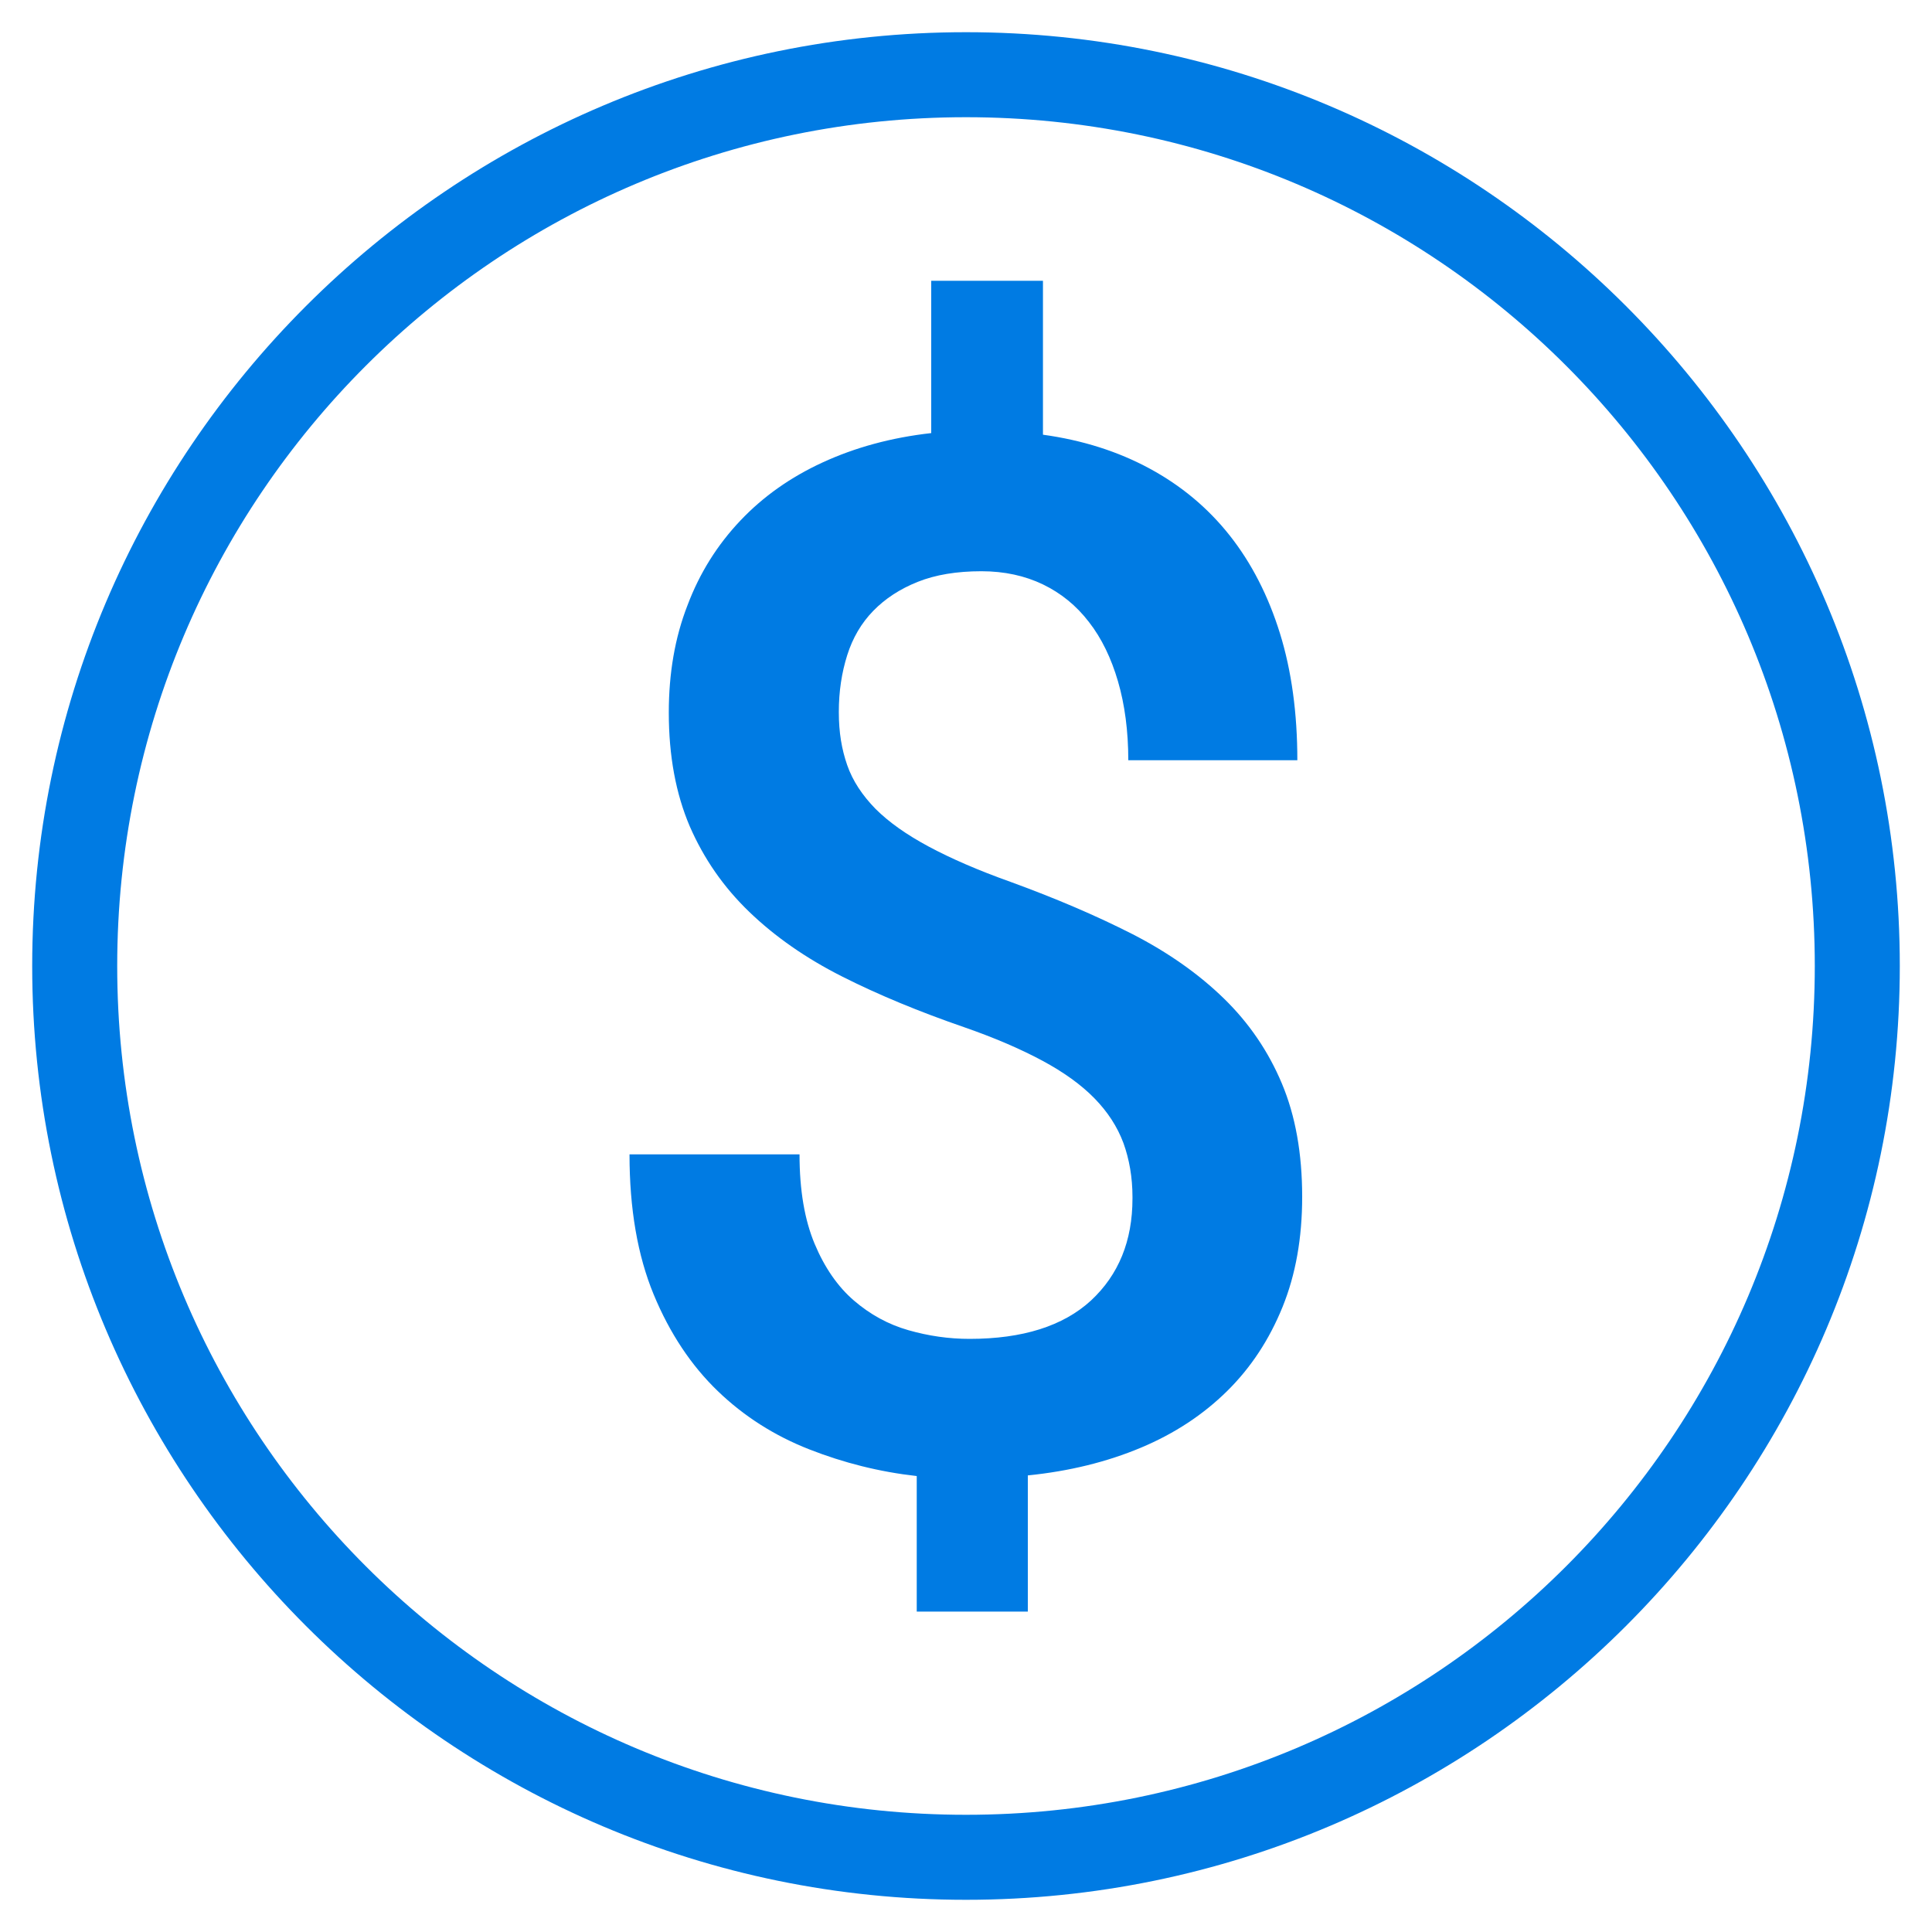
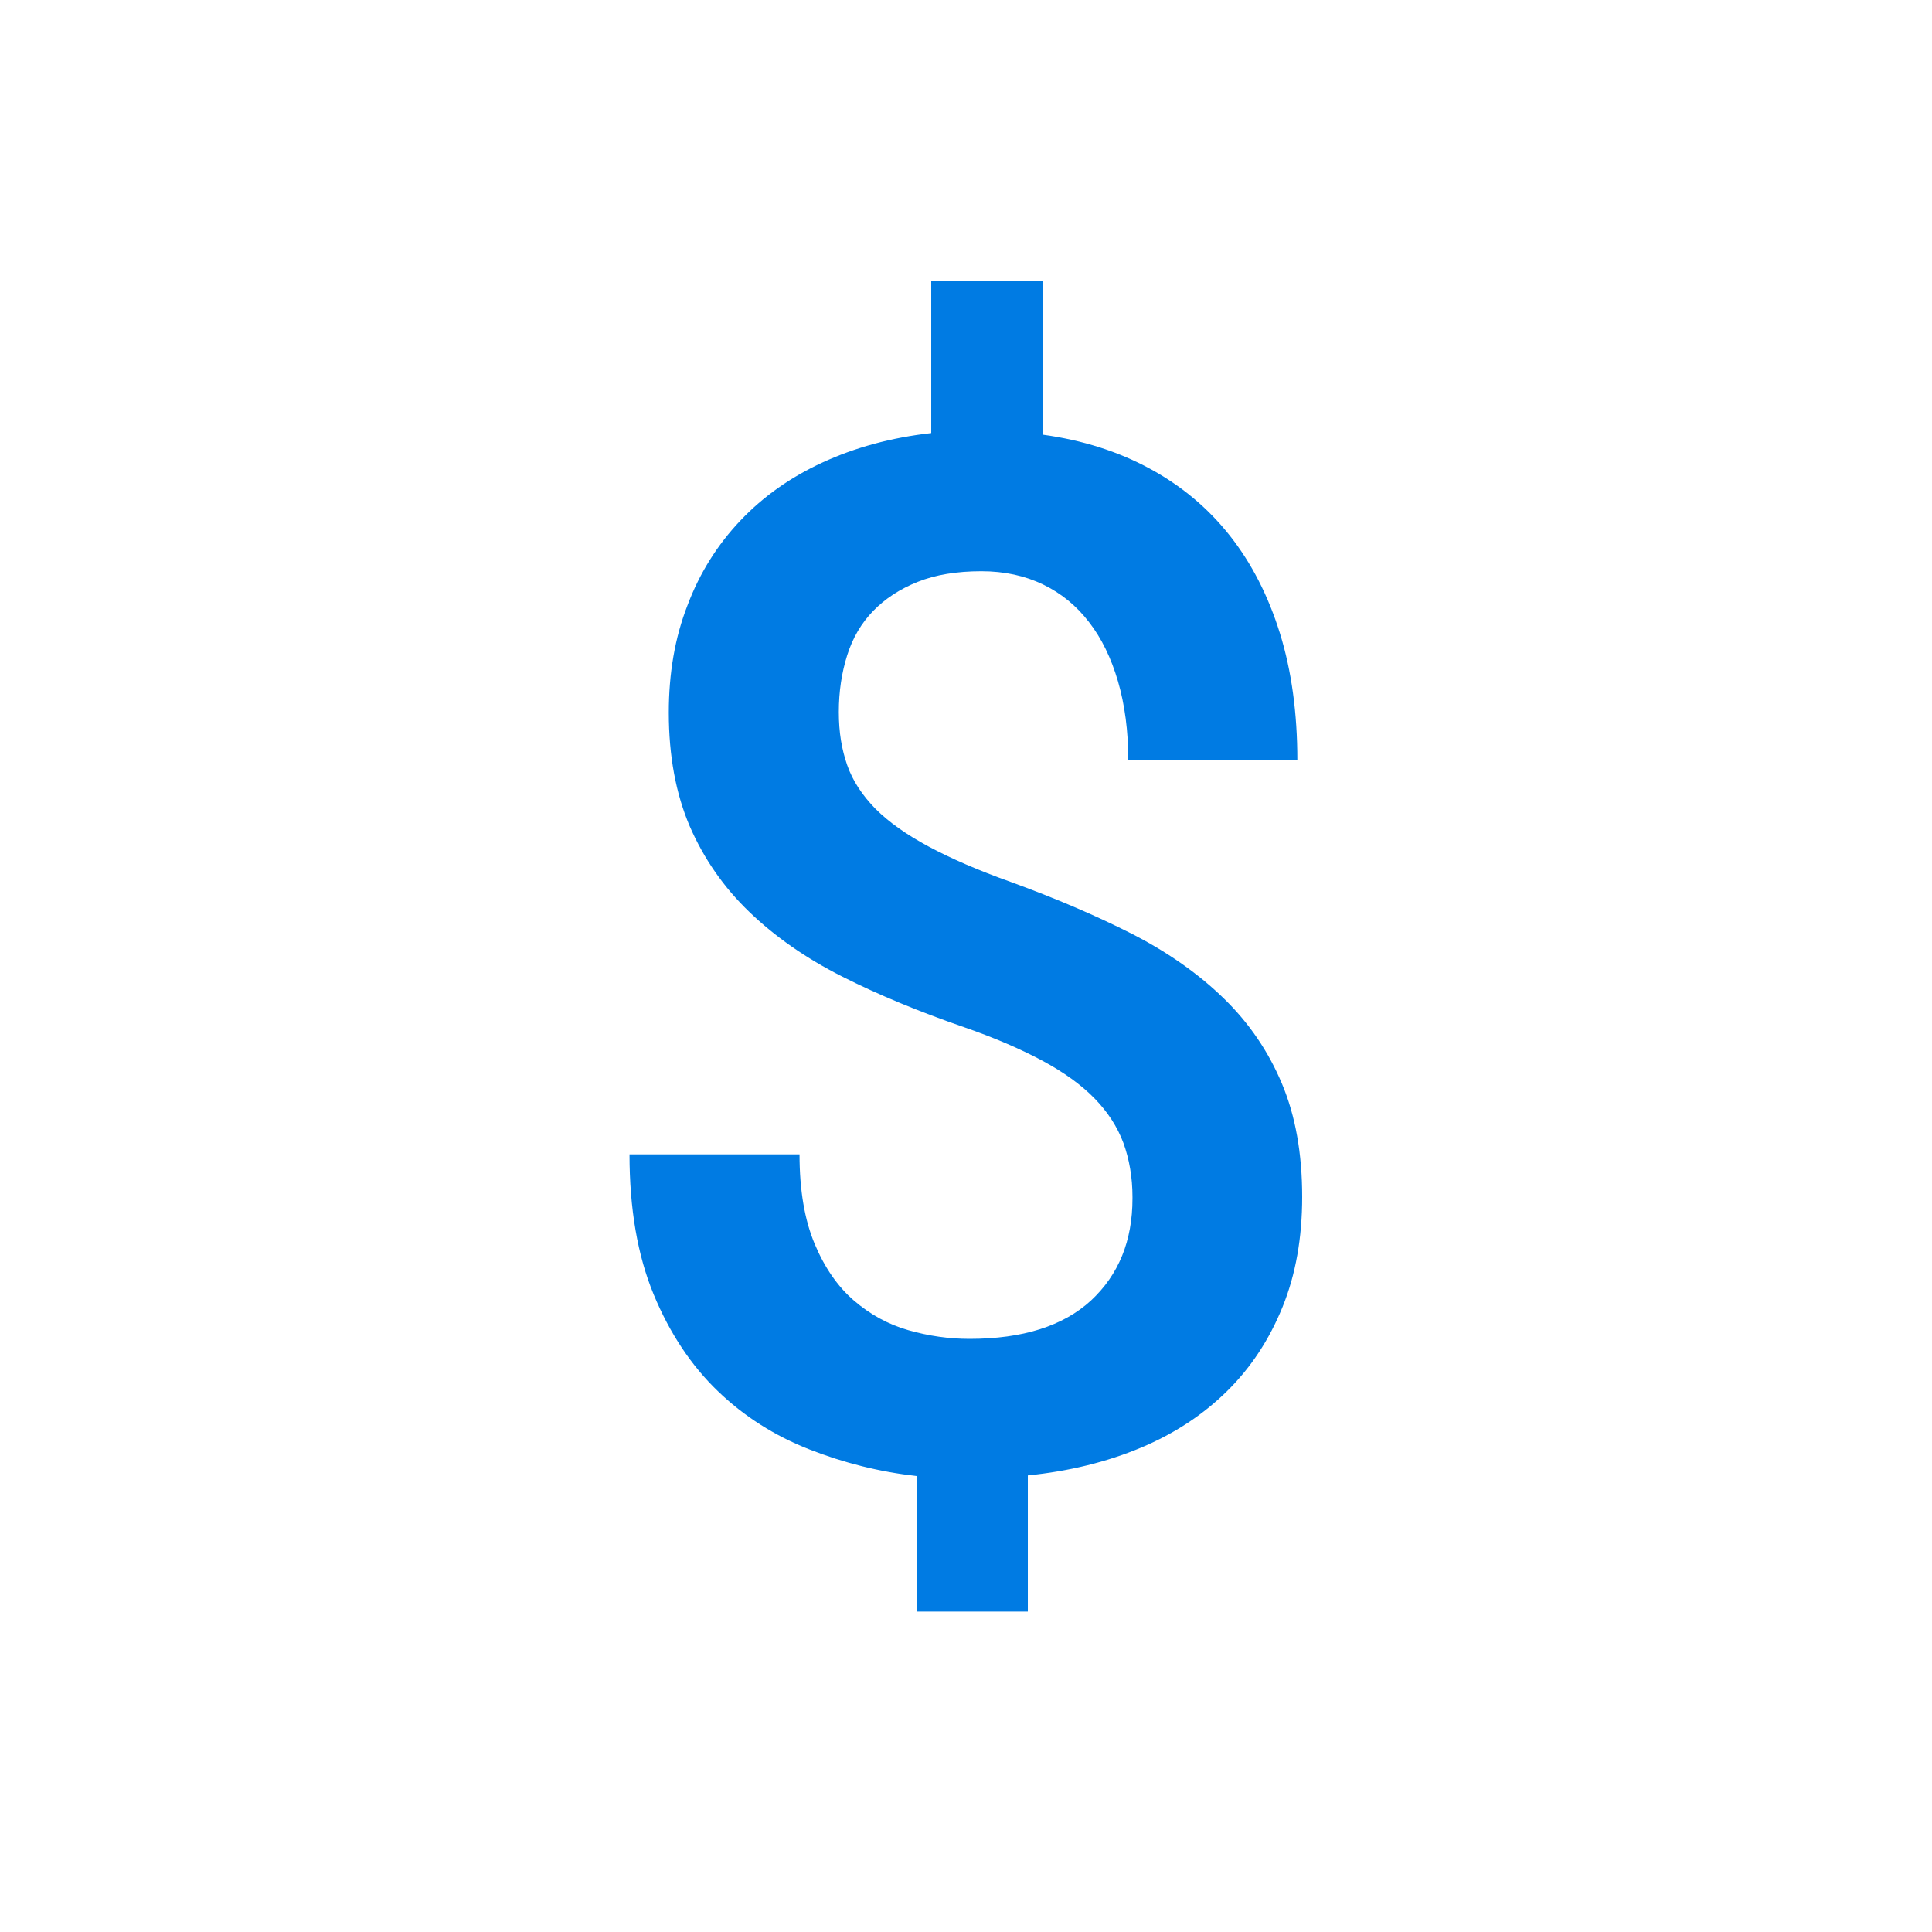
<svg xmlns="http://www.w3.org/2000/svg" viewBox="0 0 60 60">
  <defs>
    <style>
      .cls-1 {
        fill: #007be3;
      }
    </style>
  </defs>
  <g id="Layer_1" data-name="Layer 1">
    <path class="cls-1" d="M35.17,37.17c0-.61-.1-1.17-.28-1.67-.19-.51-.49-.97-.9-1.39-.41-.42-.95-.81-1.62-1.17-.67-.36-1.48-.71-2.43-1.04-1.39-.48-2.65-1-3.78-1.57-1.13-.57-2.09-1.24-2.89-2.01-.8-.77-1.41-1.65-1.85-2.66-.43-1.01-.65-2.18-.65-3.53,0-1.22.19-2.33.58-3.33.38-1.01.93-1.88,1.64-2.63.71-.75,1.56-1.35,2.56-1.81,1-.46,2.12-.77,3.37-.91v-4.73h3.47v4.78c1.23.17,2.33.52,3.31,1.05.98.53,1.81,1.22,2.49,2.08.68.86,1.2,1.88,1.56,3.04.36,1.16.54,2.48.54,3.94h-5.25c0-.91-.11-1.73-.32-2.45-.21-.72-.51-1.34-.9-1.84-.39-.51-.87-.9-1.43-1.17-.56-.27-1.2-.41-1.91-.41-.77,0-1.43.11-1.98.33-.55.22-1.01.52-1.38.9-.37.38-.64.84-.81,1.38-.17.54-.26,1.12-.26,1.76s.09,1.16.26,1.65c.17.49.47.94.88,1.36.41.41.96.8,1.65,1.17.69.37,1.54.74,2.55,1.1,1.4.51,2.66,1.05,3.78,1.62,1.11.57,2.06,1.24,2.84,2,.78.76,1.38,1.64,1.8,2.64.42,1,.63,2.17.63,3.52,0,1.27-.2,2.41-.61,3.42-.41,1.01-.98,1.88-1.72,2.61-.74.73-1.63,1.32-2.68,1.76-1.05.44-2.22.73-3.51.86v4.23h-3.45v-4.21c-1.16-.13-2.27-.41-3.34-.83-1.07-.42-2.02-1.02-2.84-1.81-.82-.79-1.49-1.79-1.99-3-.5-1.21-.75-2.66-.75-4.35h5.28c0,1.12.16,2.04.47,2.78.31.74.72,1.33,1.22,1.76.5.43,1.06.74,1.69.92.63.18,1.26.27,1.9.27,1.65,0,2.91-.4,3.77-1.19.86-.8,1.29-1.85,1.29-3.17Z" />
  </g>
  <g id="Layer_2" data-name="Layer 2">
-     <path class="cls-1" d="M30,3.64c14.56,0,26.36,11.8,26.36,26.36s-11.8,26.36-26.36,26.36S3.64,44.56,3.64,30,15.44,3.64,30,3.64M30,1C14.01,1,1,14.01,1,30s13.01,29,29,29,29-13.01,29-29S45.99,1,30,1h0Z" />
-   </g>
+     </g>
</svg>